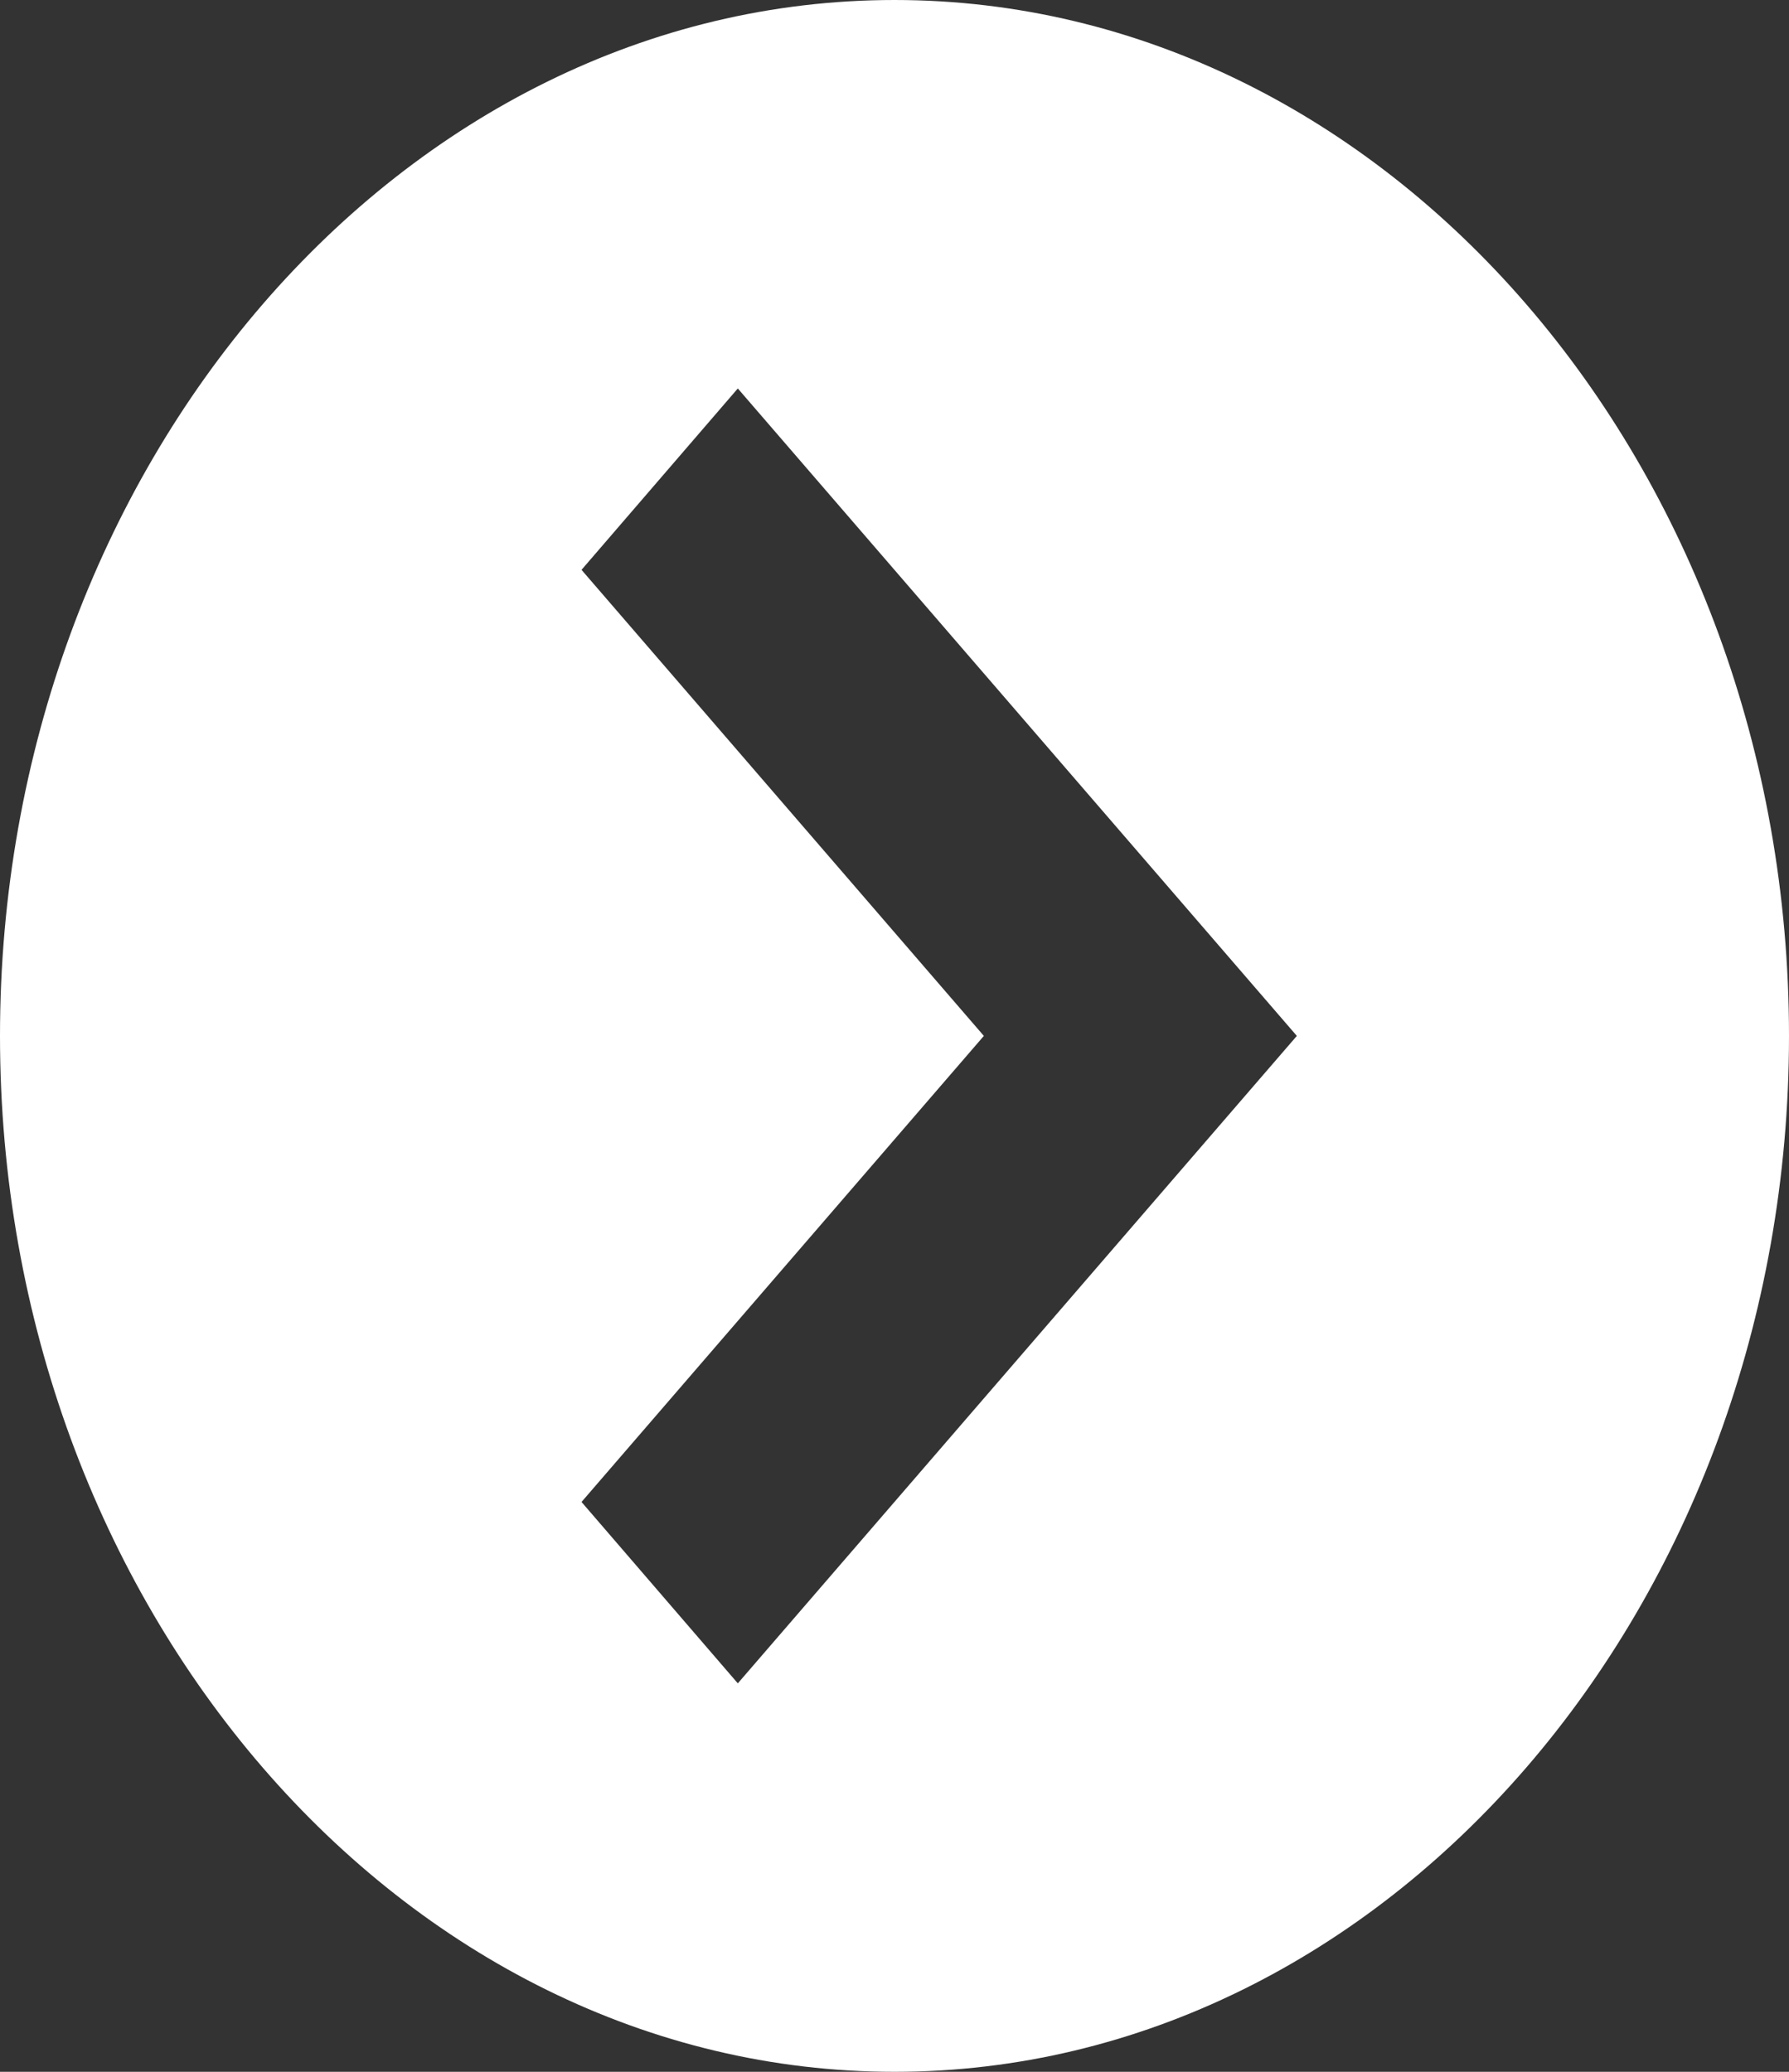
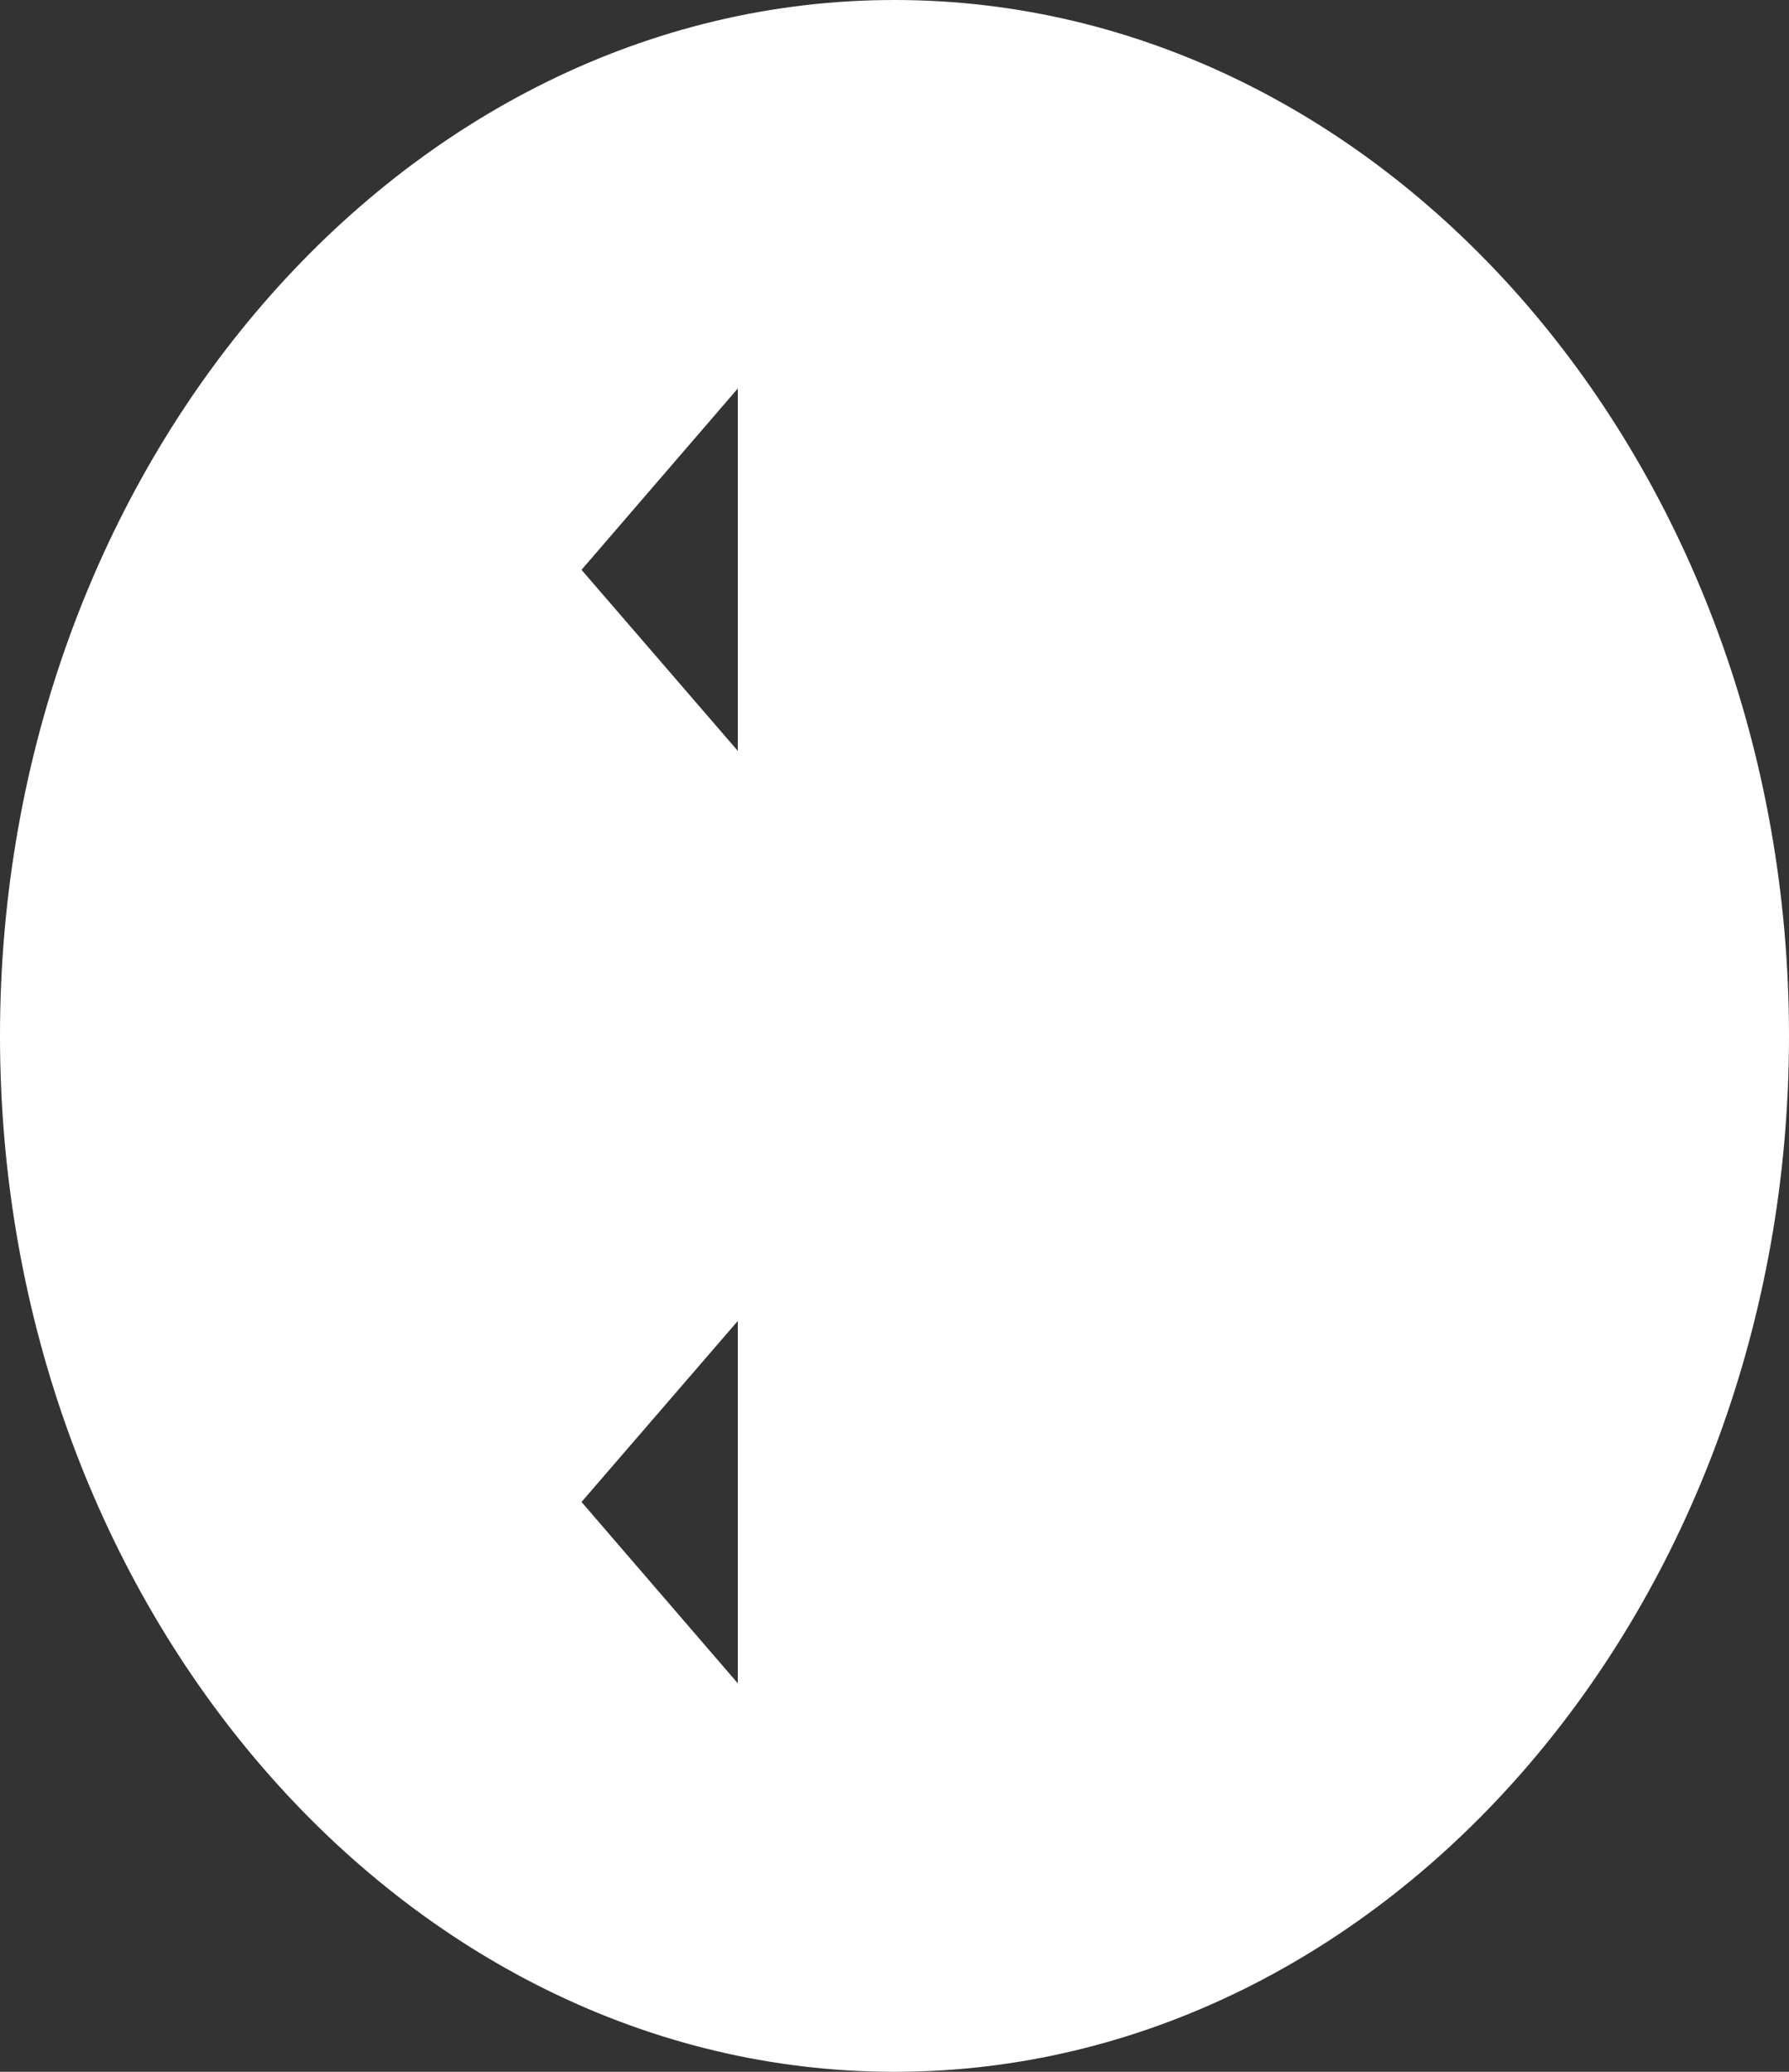
<svg xmlns="http://www.w3.org/2000/svg" width="19px" height="22px" viewBox="0 0 19 22" version="1.1">
  <rect x="0" y="0" width="19" height="22" fill="#333333" stroke="none" />
  <g id="surface1">
-     <path style=" stroke:none;fill-rule:nonzero;fill:rgb(100%,100%,100%);fill-opacity:1;" d="M 9.5 22 C 14.727 22 19 17.051 19 11 C 19 4.949 14.727 0 9.5 0 C 4.273 0 0 4.949 0 11 C 0 17.051 4.273 22 9.5 22 Z M 6.176 6.051 L 7.836 4.125 L 13.773 11 L 7.836 17.875 L 6.176 15.949 L 10.449 11 Z M 6.176 6.051 " />
+     <path style=" stroke:none;fill-rule:nonzero;fill:rgb(100%,100%,100%);fill-opacity:1;" d="M 9.5 22 C 14.727 22 19 17.051 19 11 C 19 4.949 14.727 0 9.5 0 C 4.273 0 0 4.949 0 11 C 0 17.051 4.273 22 9.5 22 Z M 6.176 6.051 L 7.836 4.125 L 7.836 17.875 L 6.176 15.949 L 10.449 11 Z M 6.176 6.051 " />
  </g>
</svg>